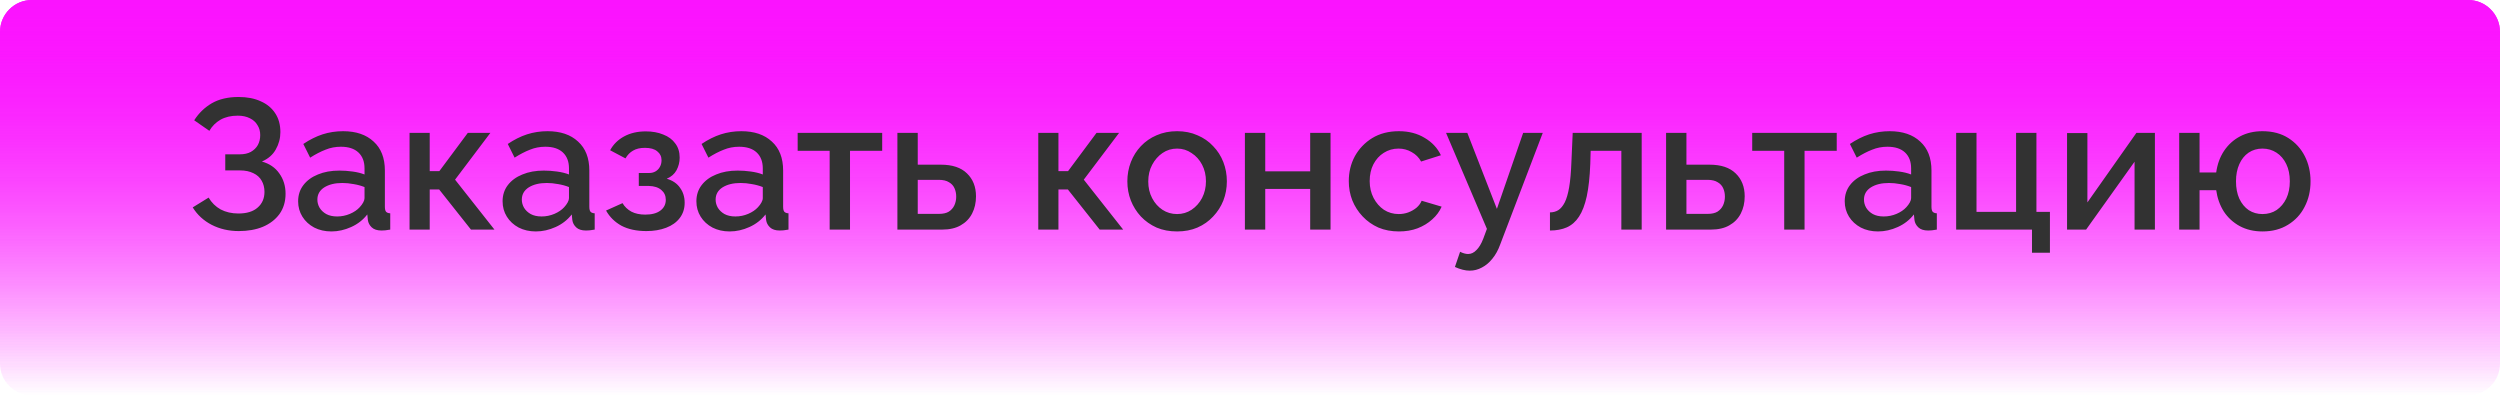
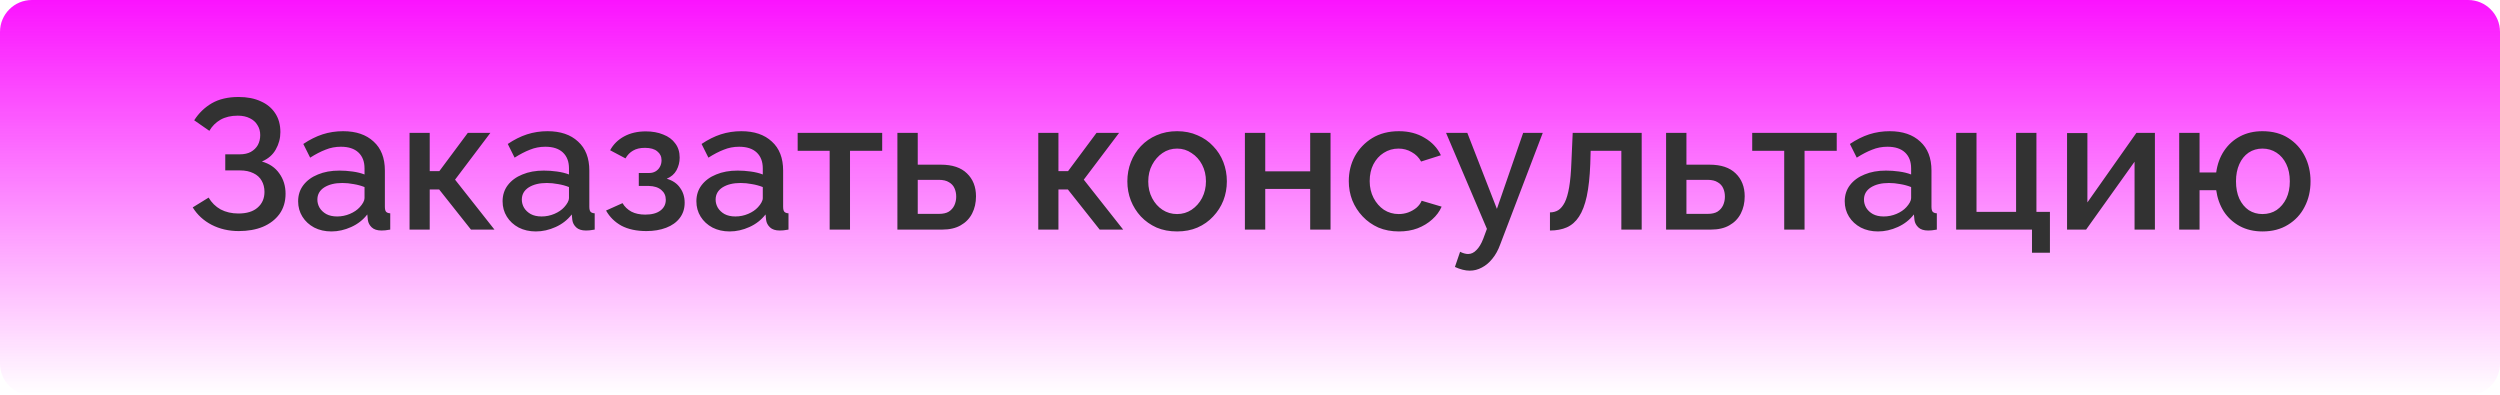
<svg xmlns="http://www.w3.org/2000/svg" width="392" height="62" viewBox="0 0 392 62" fill="none">
-   <path d="M0 5C0 2.239 2.239 0 5 0H387C389.761 0 392 2.239 392 5V57C392 59.761 389.761 62 387 62H5C2.239 62 0 59.761 0 57V5Z" fill="url(#paint0_linear_2557_181)" />
  <path d="M0 5C0 2.239 2.239 0 5 0H387C389.761 0 392 2.239 392 5V57C392 59.761 389.761 62 387 62H5C2.239 62 0 59.761 0 57V5Z" fill="url(#paint1_linear_2557_181)" />
  <path d="M37.439 36.232C35.873 36.232 34.452 35.903 33.176 35.246C31.919 34.589 30.933 33.68 30.218 32.52L32.712 30.983C33.176 31.776 33.804 32.394 34.597 32.839C35.409 33.264 36.337 33.477 37.381 33.477C38.696 33.477 39.701 33.168 40.397 32.549C41.112 31.93 41.47 31.109 41.47 30.084C41.47 29.427 41.325 28.847 41.035 28.344C40.745 27.822 40.31 27.426 39.73 27.155C39.15 26.865 38.444 26.72 37.613 26.72H35.322V24.197H37.613C38.29 24.197 38.86 24.071 39.324 23.82C39.807 23.549 40.175 23.192 40.426 22.747C40.677 22.283 40.803 21.761 40.803 21.181C40.803 20.582 40.658 20.06 40.368 19.615C40.097 19.151 39.701 18.793 39.179 18.542C38.657 18.271 38.019 18.136 37.265 18.136C36.221 18.136 35.322 18.349 34.568 18.774C33.833 19.199 33.253 19.779 32.828 20.514L30.45 18.861C31.165 17.74 32.084 16.85 33.205 16.193C34.346 15.536 35.747 15.207 37.41 15.207C38.744 15.207 39.894 15.429 40.861 15.874C41.847 16.299 42.611 16.928 43.152 17.759C43.693 18.571 43.964 19.557 43.964 20.717C43.964 21.684 43.722 22.592 43.239 23.443C42.775 24.274 42.05 24.903 41.064 25.328C42.243 25.657 43.152 26.275 43.79 27.184C44.447 28.093 44.776 29.156 44.776 30.374C44.776 31.611 44.457 32.675 43.819 33.564C43.181 34.434 42.311 35.101 41.209 35.565C40.126 36.01 38.87 36.232 37.439 36.232ZM46.748 31.563C46.748 30.596 47.018 29.755 47.559 29.04C48.12 28.305 48.884 27.745 49.85 27.358C50.817 26.952 51.938 26.749 53.215 26.749C53.891 26.749 54.578 26.797 55.273 26.894C55.989 26.991 56.617 27.145 57.158 27.358V26.401C57.158 25.338 56.84 24.506 56.202 23.907C55.563 23.308 54.645 23.008 53.447 23.008C52.596 23.008 51.794 23.163 51.039 23.472C50.285 23.762 49.483 24.178 48.633 24.719L47.559 22.573C48.565 21.896 49.57 21.394 50.575 21.065C51.6 20.736 52.673 20.572 53.794 20.572C55.825 20.572 57.419 21.113 58.58 22.196C59.759 23.259 60.349 24.777 60.349 26.749V32.404C60.349 32.771 60.407 33.032 60.523 33.187C60.658 33.342 60.88 33.429 61.19 33.448V36C60.9 36.058 60.639 36.097 60.407 36.116C60.175 36.135 59.981 36.145 59.827 36.145C59.15 36.145 58.638 35.981 58.289 35.652C57.941 35.323 57.739 34.937 57.681 34.492L57.593 33.622C56.936 34.473 56.095 35.13 55.071 35.594C54.046 36.058 53.011 36.29 51.968 36.29C50.962 36.29 50.063 36.087 49.27 35.681C48.478 35.256 47.859 34.685 47.414 33.97C46.97 33.255 46.748 32.452 46.748 31.563ZM56.404 32.491C56.636 32.24 56.82 31.988 56.956 31.737C57.091 31.486 57.158 31.263 57.158 31.07V29.33C56.617 29.117 56.047 28.963 55.447 28.866C54.848 28.75 54.258 28.692 53.678 28.692C52.519 28.692 51.571 28.924 50.837 29.388C50.121 29.852 49.764 30.49 49.764 31.302C49.764 31.747 49.88 32.172 50.111 32.578C50.363 32.984 50.711 33.313 51.156 33.564C51.62 33.815 52.19 33.941 52.867 33.941C53.562 33.941 54.23 33.806 54.867 33.535C55.505 33.264 56.018 32.916 56.404 32.491ZM64.219 36V20.833H67.38V26.836H68.888L73.354 20.833H76.892L71.353 28.17L77.53 36H73.847L68.859 29.707H67.38V36H64.219ZM78.806 31.563C78.806 30.596 79.077 29.755 79.618 29.04C80.179 28.305 80.942 27.745 81.909 27.358C82.876 26.952 83.997 26.749 85.273 26.749C85.95 26.749 86.636 26.797 87.332 26.894C88.047 26.991 88.676 27.145 89.217 27.358V26.401C89.217 25.338 88.898 24.506 88.26 23.907C87.622 23.308 86.704 23.008 85.505 23.008C84.654 23.008 83.852 23.163 83.098 23.472C82.344 23.762 81.542 24.178 80.691 24.719L79.618 22.573C80.624 21.896 81.629 21.394 82.634 21.065C83.659 20.736 84.732 20.572 85.853 20.572C87.883 20.572 89.478 21.113 90.638 22.196C91.817 23.259 92.407 24.777 92.407 26.749V32.404C92.407 32.771 92.465 33.032 92.581 33.187C92.716 33.342 92.939 33.429 93.248 33.448V36C92.958 36.058 92.697 36.097 92.465 36.116C92.233 36.135 92.04 36.145 91.885 36.145C91.209 36.145 90.696 35.981 90.348 35.652C90 35.323 89.797 34.937 89.739 34.492L89.652 33.622C88.995 34.473 88.154 35.13 87.129 35.594C86.105 36.058 85.07 36.29 84.026 36.29C83.021 36.29 82.122 36.087 81.329 35.681C80.537 35.256 79.918 34.685 79.473 33.97C79.028 33.255 78.806 32.452 78.806 31.563ZM88.463 32.491C88.695 32.24 88.879 31.988 89.014 31.737C89.15 31.486 89.217 31.263 89.217 31.07V29.33C88.676 29.117 88.106 28.963 87.506 28.866C86.907 28.75 86.317 28.692 85.737 28.692C84.577 28.692 83.63 28.924 82.895 29.388C82.18 29.852 81.822 30.49 81.822 31.302C81.822 31.747 81.938 32.172 82.17 32.578C82.421 32.984 82.769 33.313 83.214 33.564C83.678 33.815 84.249 33.941 84.925 33.941C85.621 33.941 86.288 33.806 86.926 33.535C87.564 33.264 88.076 32.916 88.463 32.491ZM101.352 36.232C99.806 36.232 98.501 35.952 97.437 35.391C96.393 34.811 95.591 34.018 95.03 33.013L97.611 31.853C97.94 32.414 98.404 32.858 99.003 33.187C99.603 33.496 100.328 33.651 101.178 33.651C102.203 33.651 102.996 33.438 103.556 33.013C104.117 32.588 104.397 32.027 104.397 31.331C104.397 30.693 104.165 30.181 103.701 29.794C103.237 29.388 102.58 29.175 101.729 29.156H100.163V27.126H101.787C102.174 27.126 102.512 27.039 102.802 26.865C103.092 26.691 103.315 26.459 103.469 26.169C103.643 25.86 103.73 25.512 103.73 25.125C103.73 24.545 103.508 24.081 103.063 23.733C102.638 23.366 101.99 23.182 101.12 23.182C100.366 23.182 99.748 23.327 99.264 23.617C98.781 23.888 98.385 24.294 98.075 24.835L95.668 23.559C96.171 22.631 96.906 21.906 97.872 21.384C98.839 20.862 99.97 20.601 101.265 20.601C102.29 20.601 103.199 20.765 103.991 21.094C104.803 21.403 105.432 21.867 105.876 22.486C106.34 23.085 106.572 23.83 106.572 24.719C106.572 25.415 106.408 26.072 106.079 26.691C105.751 27.29 105.238 27.735 104.542 28.025C105.47 28.296 106.166 28.769 106.63 29.446C107.114 30.103 107.355 30.886 107.355 31.795C107.355 32.723 107.094 33.525 106.572 34.202C106.07 34.859 105.364 35.362 104.455 35.71C103.547 36.058 102.512 36.232 101.352 36.232ZM109.194 31.563C109.194 30.596 109.465 29.755 110.006 29.04C110.567 28.305 111.33 27.745 112.297 27.358C113.264 26.952 114.385 26.749 115.661 26.749C116.338 26.749 117.024 26.797 117.72 26.894C118.435 26.991 119.064 27.145 119.605 27.358V26.401C119.605 25.338 119.286 24.506 118.648 23.907C118.01 23.308 117.092 23.008 115.893 23.008C115.042 23.008 114.24 23.163 113.486 23.472C112.732 23.762 111.93 24.178 111.079 24.719L110.006 22.573C111.011 21.896 112.017 21.394 113.022 21.065C114.047 20.736 115.12 20.572 116.241 20.572C118.271 20.572 119.866 21.113 121.026 22.196C122.205 23.259 122.795 24.777 122.795 26.749V32.404C122.795 32.771 122.853 33.032 122.969 33.187C123.104 33.342 123.327 33.429 123.636 33.448V36C123.346 36.058 123.085 36.097 122.853 36.116C122.621 36.135 122.428 36.145 122.273 36.145C121.596 36.145 121.084 35.981 120.736 35.652C120.388 35.323 120.185 34.937 120.127 34.492L120.04 33.622C119.383 34.473 118.542 35.13 117.517 35.594C116.492 36.058 115.458 36.29 114.414 36.29C113.409 36.29 112.51 36.087 111.717 35.681C110.924 35.256 110.306 34.685 109.861 33.97C109.416 33.255 109.194 32.452 109.194 31.563ZM118.851 32.491C119.083 32.24 119.267 31.988 119.402 31.737C119.537 31.486 119.605 31.263 119.605 31.07V29.33C119.064 29.117 118.493 28.963 117.894 28.866C117.295 28.75 116.705 28.692 116.125 28.692C114.965 28.692 114.018 28.924 113.283 29.388C112.568 29.852 112.21 30.49 112.21 31.302C112.21 31.747 112.326 32.172 112.558 32.578C112.809 32.984 113.157 33.313 113.602 33.564C114.066 33.815 114.636 33.941 115.313 33.941C116.009 33.941 116.676 33.806 117.314 33.535C117.952 33.264 118.464 32.916 118.851 32.491ZM130.091 36V23.646H125.074V20.833H138.327V23.646H133.281V36H130.091ZM140.712 36V20.833H143.902V25.821H147.527C149.325 25.821 150.688 26.275 151.616 27.184C152.563 28.093 153.037 29.291 153.037 30.78C153.037 31.785 152.834 32.684 152.428 33.477C152.022 34.27 151.423 34.888 150.63 35.333C149.857 35.778 148.89 36 147.73 36H140.712ZM143.902 33.535H147.237C147.875 33.535 148.387 33.419 148.774 33.187C149.161 32.936 149.451 32.607 149.644 32.201C149.837 31.776 149.934 31.321 149.934 30.838C149.934 30.355 149.847 29.92 149.673 29.533C149.499 29.127 149.209 28.808 148.803 28.576C148.416 28.325 147.885 28.199 147.208 28.199H143.902V33.535ZM162.802 36V20.833H165.963V26.836H167.471L171.937 20.833H175.475L169.936 28.17L176.113 36H172.43L167.442 29.707H165.963V36H162.802ZM184.57 36.29C183.371 36.29 182.298 36.087 181.351 35.681C180.403 35.256 179.582 34.676 178.886 33.941C178.209 33.206 177.687 32.375 177.32 31.447C176.952 30.5 176.769 29.494 176.769 28.431C176.769 27.368 176.952 26.362 177.32 25.415C177.687 24.468 178.209 23.636 178.886 22.921C179.582 22.186 180.403 21.616 181.351 21.21C182.317 20.785 183.39 20.572 184.57 20.572C185.749 20.572 186.812 20.785 187.76 21.21C188.726 21.616 189.548 22.186 190.225 22.921C190.921 23.636 191.452 24.468 191.82 25.415C192.187 26.362 192.371 27.368 192.371 28.431C192.371 29.494 192.187 30.5 191.82 31.447C191.452 32.375 190.921 33.206 190.225 33.941C189.548 34.676 188.726 35.256 187.76 35.681C186.812 36.087 185.749 36.29 184.57 36.29ZM180.046 28.46C180.046 29.427 180.249 30.297 180.655 31.07C181.061 31.843 181.602 32.452 182.279 32.897C182.955 33.342 183.719 33.564 184.57 33.564C185.401 33.564 186.155 33.342 186.832 32.897C187.528 32.433 188.079 31.814 188.485 31.041C188.891 30.248 189.094 29.378 189.094 28.431C189.094 27.464 188.891 26.594 188.485 25.821C188.079 25.048 187.528 24.439 186.832 23.994C186.155 23.53 185.401 23.298 184.57 23.298C183.719 23.298 182.955 23.53 182.279 23.994C181.602 24.458 181.061 25.077 180.655 25.85C180.249 26.604 180.046 27.474 180.046 28.46ZM195.2 36V20.833H198.39V26.865H205.437V20.833H208.627V36H205.437V29.62H198.39V36H195.2ZM219.349 36.29C218.169 36.29 217.096 36.087 216.13 35.681C215.182 35.256 214.361 34.676 213.665 33.941C212.969 33.206 212.427 32.365 212.041 31.418C211.673 30.471 211.49 29.465 211.49 28.402C211.49 26.971 211.809 25.666 212.447 24.487C213.104 23.308 214.013 22.36 215.173 21.645C216.352 20.93 217.744 20.572 219.349 20.572C220.895 20.572 222.239 20.92 223.38 21.616C224.54 22.293 225.39 23.201 225.932 24.342L222.829 25.328C222.481 24.69 221.988 24.197 221.35 23.849C220.731 23.482 220.045 23.298 219.291 23.298C218.44 23.298 217.667 23.52 216.971 23.965C216.294 24.39 215.753 24.99 215.347 25.763C214.96 26.517 214.767 27.397 214.767 28.402C214.767 29.369 214.97 30.248 215.376 31.041C215.782 31.814 216.323 32.433 217 32.897C217.696 33.342 218.469 33.564 219.32 33.564C219.842 33.564 220.344 33.477 220.828 33.303C221.33 33.11 221.765 32.858 222.133 32.549C222.5 32.22 222.761 31.863 222.916 31.476L226.048 32.404C225.719 33.158 225.226 33.825 224.569 34.405C223.931 34.985 223.167 35.449 222.278 35.797C221.408 36.126 220.431 36.29 219.349 36.29ZM230.451 42.438C230.103 42.438 229.735 42.39 229.349 42.293C228.962 42.196 228.556 42.051 228.131 41.858L228.943 39.48C229.175 39.596 229.397 39.683 229.61 39.741C229.822 39.799 230.016 39.828 230.19 39.828C230.673 39.828 231.108 39.625 231.495 39.219C231.901 38.832 232.258 38.243 232.568 37.45L233.148 35.884L226.739 20.833H230.074L234.714 32.752L238.832 20.833H241.906L235.236 38.32C234.907 39.229 234.491 39.983 233.989 40.582C233.505 41.181 232.964 41.636 232.365 41.945C231.765 42.274 231.127 42.438 230.451 42.438ZM243.033 36.145V33.303C243.516 33.303 243.951 33.187 244.338 32.955C244.725 32.704 245.063 32.298 245.353 31.737C245.643 31.157 245.875 30.355 246.049 29.33C246.223 28.305 246.339 27 246.397 25.415L246.6 20.833H257.417V36H254.227V23.646H249.413L249.355 25.705C249.278 27.735 249.094 29.427 248.804 30.78C248.514 32.114 248.108 33.177 247.586 33.97C247.083 34.743 246.445 35.304 245.672 35.652C244.918 35.981 244.038 36.145 243.033 36.145ZM261.243 36V20.833H264.433V25.821H268.058C269.856 25.821 271.219 26.275 272.147 27.184C273.094 28.093 273.568 29.291 273.568 30.78C273.568 31.785 273.365 32.684 272.959 33.477C272.553 34.27 271.954 34.888 271.161 35.333C270.388 35.778 269.421 36 268.261 36H261.243ZM264.433 33.535H267.768C268.406 33.535 268.918 33.419 269.305 33.187C269.692 32.936 269.982 32.607 270.175 32.201C270.368 31.776 270.465 31.321 270.465 30.838C270.465 30.355 270.378 29.92 270.204 29.533C270.03 29.127 269.74 28.808 269.334 28.576C268.947 28.325 268.416 28.199 267.739 28.199H264.433V33.535ZM279.764 36V23.646H274.747V20.833H288V23.646H282.954V36H279.764ZM289.254 31.563C289.254 30.596 289.525 29.755 290.066 29.04C290.627 28.305 291.391 27.745 292.357 27.358C293.324 26.952 294.445 26.749 295.721 26.749C296.398 26.749 297.084 26.797 297.78 26.894C298.496 26.991 299.124 27.145 299.665 27.358V26.401C299.665 25.338 299.346 24.506 298.708 23.907C298.07 23.308 297.152 23.008 295.953 23.008C295.103 23.008 294.3 23.163 293.546 23.472C292.792 23.762 291.99 24.178 291.139 24.719L290.066 22.573C291.072 21.896 292.077 21.394 293.082 21.065C294.107 20.736 295.18 20.572 296.301 20.572C298.331 20.572 299.926 21.113 301.086 22.196C302.266 23.259 302.855 24.777 302.855 26.749V32.404C302.855 32.771 302.913 33.032 303.029 33.187C303.165 33.342 303.387 33.429 303.696 33.448V36C303.406 36.058 303.145 36.097 302.913 36.116C302.681 36.135 302.488 36.145 302.333 36.145C301.657 36.145 301.144 35.981 300.796 35.652C300.448 35.323 300.245 34.937 300.187 34.492L300.1 33.622C299.443 34.473 298.602 35.13 297.577 35.594C296.553 36.058 295.518 36.29 294.474 36.29C293.469 36.29 292.57 36.087 291.777 35.681C290.985 35.256 290.366 34.685 289.921 33.97C289.477 33.255 289.254 32.452 289.254 31.563ZM298.911 32.491C299.143 32.24 299.327 31.988 299.462 31.737C299.598 31.486 299.665 31.263 299.665 31.07V29.33C299.124 29.117 298.554 28.963 297.954 28.866C297.355 28.75 296.765 28.692 296.185 28.692C295.025 28.692 294.078 28.924 293.343 29.388C292.628 29.852 292.27 30.49 292.27 31.302C292.27 31.747 292.386 32.172 292.618 32.578C292.87 32.984 293.218 33.313 293.662 33.564C294.126 33.815 294.697 33.941 295.373 33.941C296.069 33.941 296.736 33.806 297.374 33.535C298.012 33.264 298.525 32.916 298.911 32.491ZM318.616 39.625V36H306.726V20.833H309.916V33.216H316.122V20.833H319.312V33.216H321.429V39.625H318.616ZM324.114 36V20.862H327.304V31.737L334.989 20.833H337.889V36H334.699V25.357L327.101 36H324.114ZM354.751 36.29C353.417 36.29 352.228 36.01 351.184 35.449C350.159 34.888 349.328 34.125 348.69 33.158C348.071 32.172 347.675 31.06 347.501 29.823H344.891V36H341.701V20.833H344.891V27.039H347.501C347.675 25.763 348.081 24.642 348.719 23.675C349.376 22.689 350.217 21.925 351.242 21.384C352.267 20.843 353.436 20.572 354.751 20.572C356.336 20.572 357.69 20.93 358.811 21.645C359.932 22.36 360.793 23.308 361.392 24.487C361.991 25.666 362.291 26.981 362.291 28.431C362.291 29.92 361.982 31.254 361.363 32.433C360.764 33.612 359.894 34.55 358.753 35.246C357.632 35.942 356.298 36.29 354.751 36.29ZM354.751 33.564C355.602 33.564 356.346 33.351 356.984 32.926C357.622 32.481 358.125 31.882 358.492 31.128C358.859 30.355 359.043 29.456 359.043 28.431C359.043 27.387 358.859 26.488 358.492 25.734C358.125 24.961 357.612 24.361 356.955 23.936C356.298 23.511 355.563 23.298 354.751 23.298C353.939 23.298 353.214 23.511 352.576 23.936C351.957 24.361 351.474 24.961 351.126 25.734C350.778 26.507 350.604 27.406 350.604 28.431C350.604 29.475 350.778 30.384 351.126 31.157C351.493 31.93 351.986 32.53 352.605 32.955C353.243 33.361 353.958 33.564 354.751 33.564Z" fill="#323232" />
  <defs>
    <linearGradient id="paint0_linear_2557_181" x1="196" y1="0" x2="196" y2="62" gradientUnits="userSpaceOnUse">
      <stop stop-color="#FB13FF" />
      <stop offset="1" stop-color="#FB13FF" stop-opacity="0" />
    </linearGradient>
    <linearGradient id="paint1_linear_2557_181" x1="196" y1="0" x2="196" y2="62" gradientUnits="userSpaceOnUse">
      <stop stop-color="#FB13FF" />
      <stop offset="1" stop-color="#FB13FF" stop-opacity="0" />
    </linearGradient>
  </defs>
</svg>